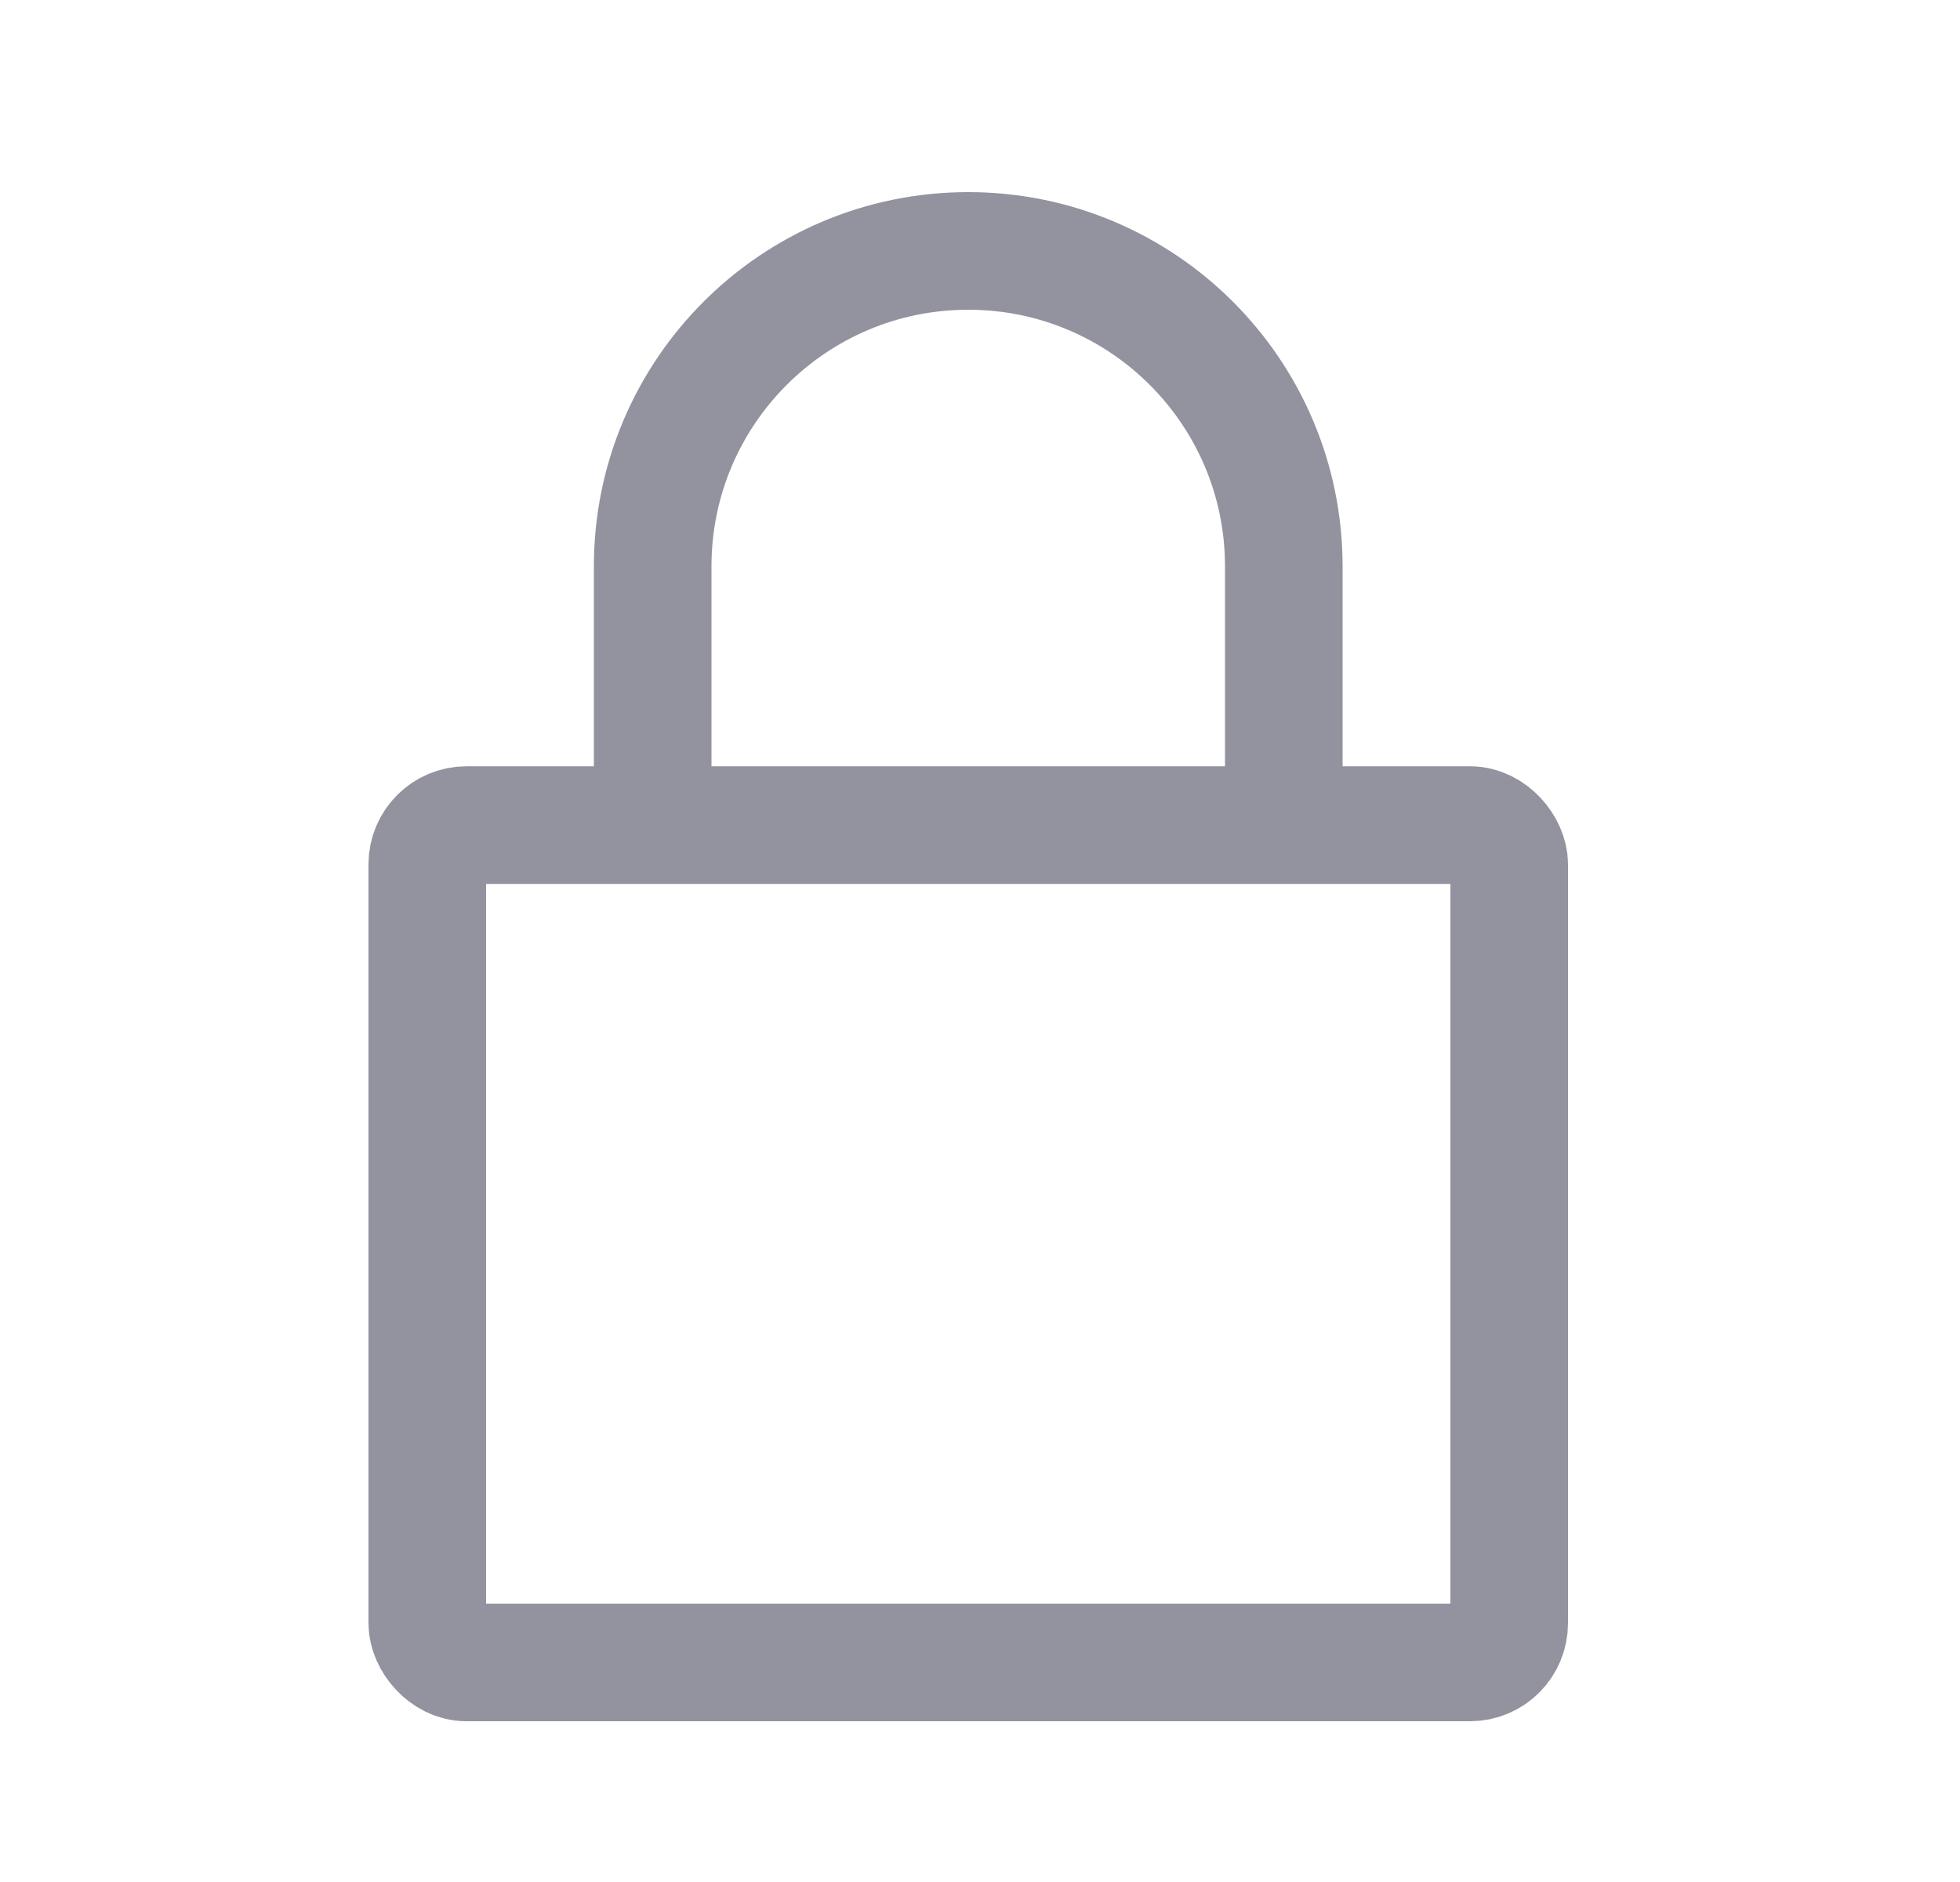
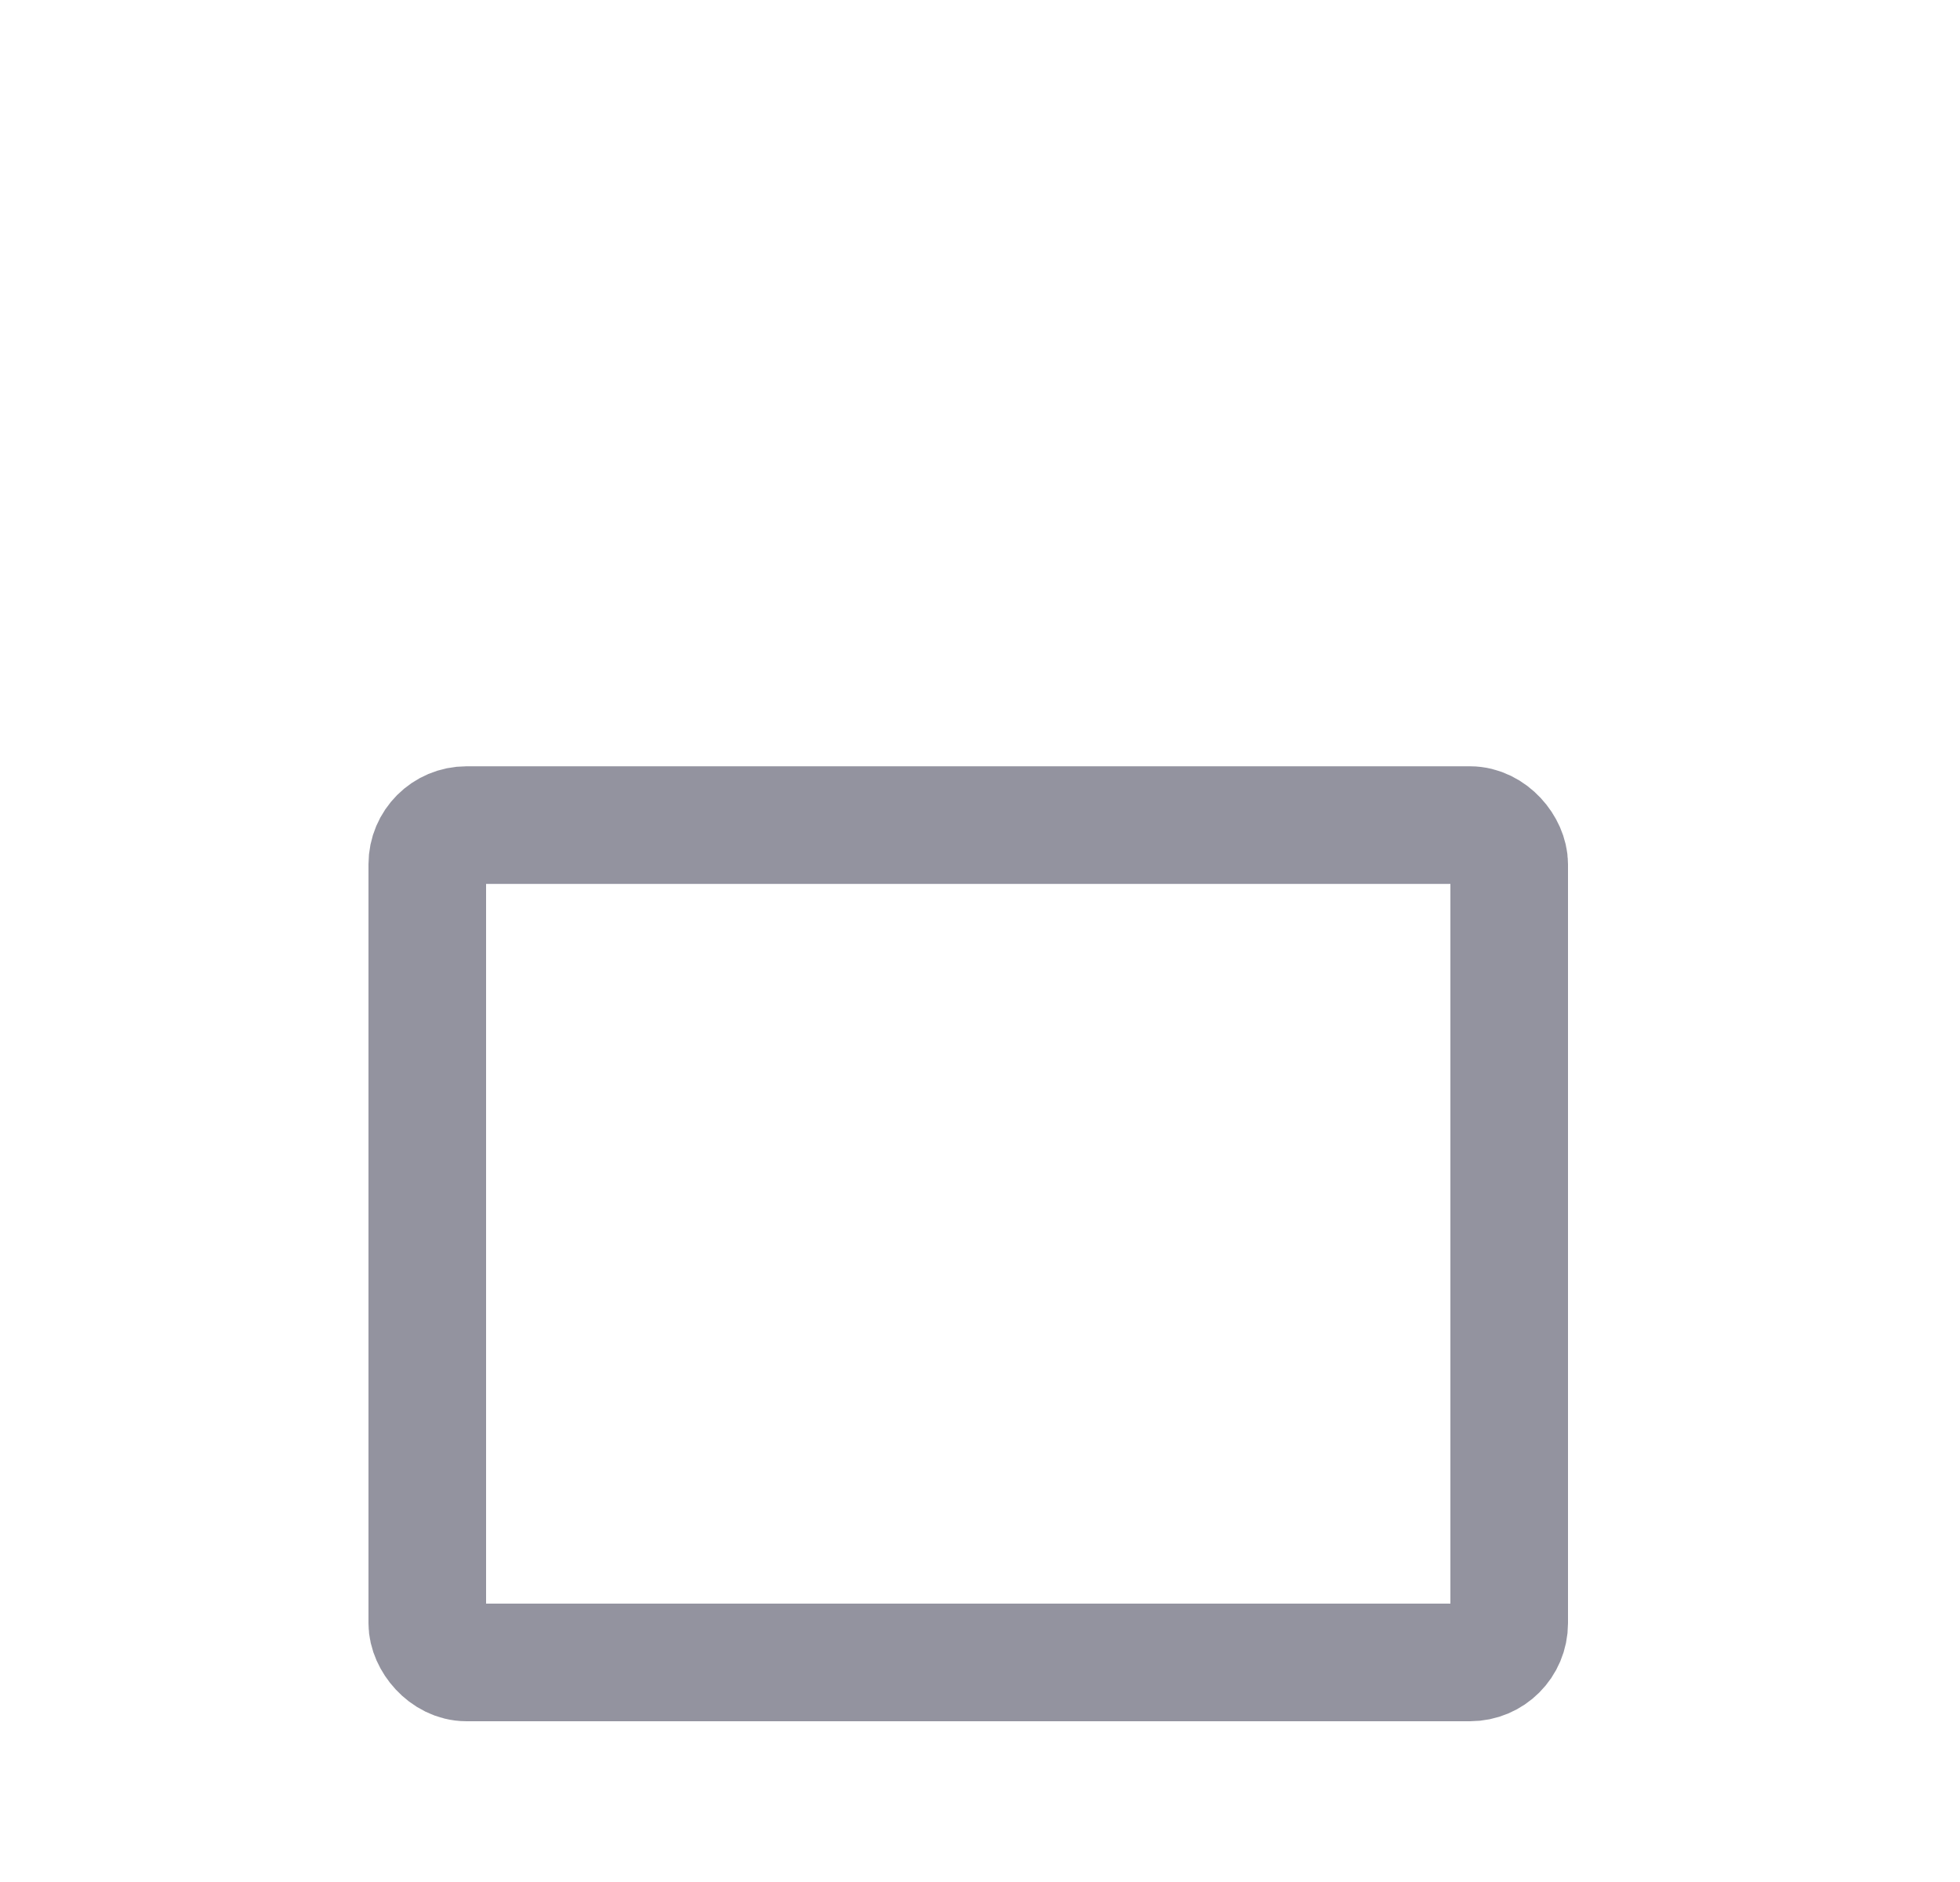
<svg xmlns="http://www.w3.org/2000/svg" width="25" height="24" viewBox="0 0 25 24" fill="none">
  <rect x="5.45" y="10.522" width="13.8" height="10.678" rx="0.5" stroke="#93939F" stroke-width="1.5" stroke-linecap="round" stroke-linejoin="round" />
-   <path d="M8.325 10.319V7.223C8.325 5.001 10.127 3.2 12.35 3.2C14.573 3.2 16.375 5.001 16.375 7.223V10.319" stroke="#93939F" stroke-width="1.5" stroke-linecap="round" stroke-linejoin="round" />
</svg>